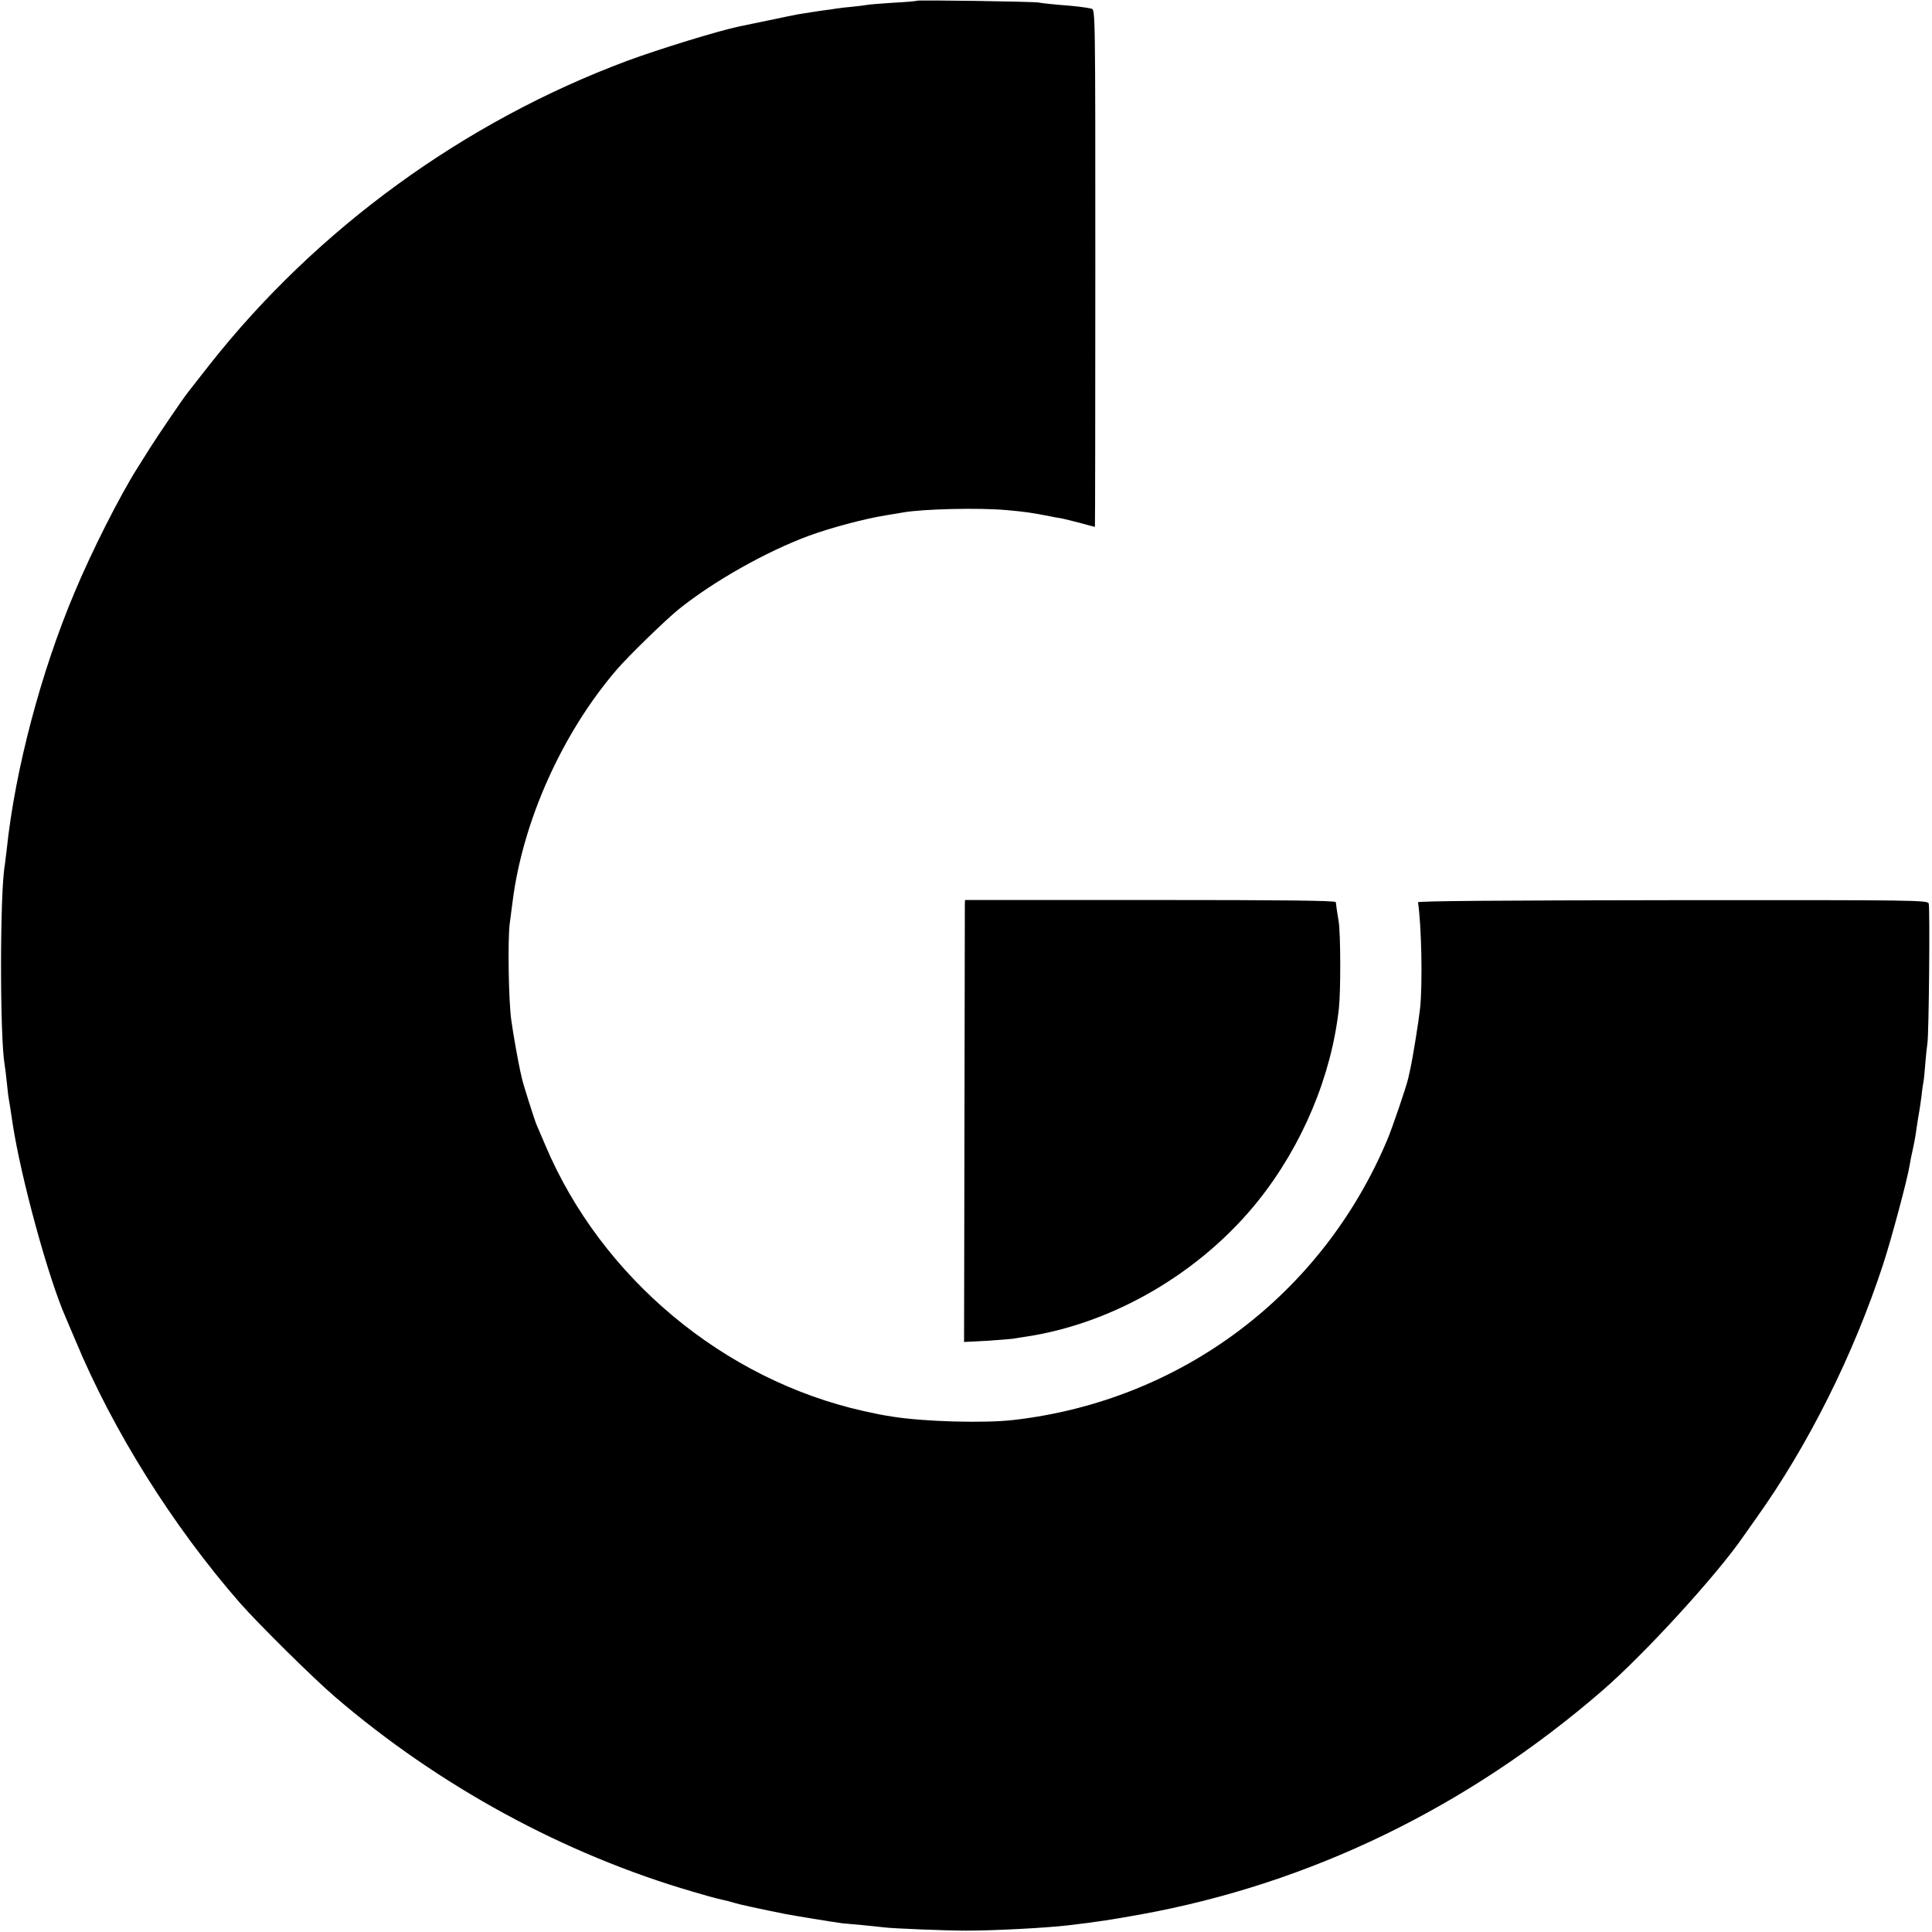
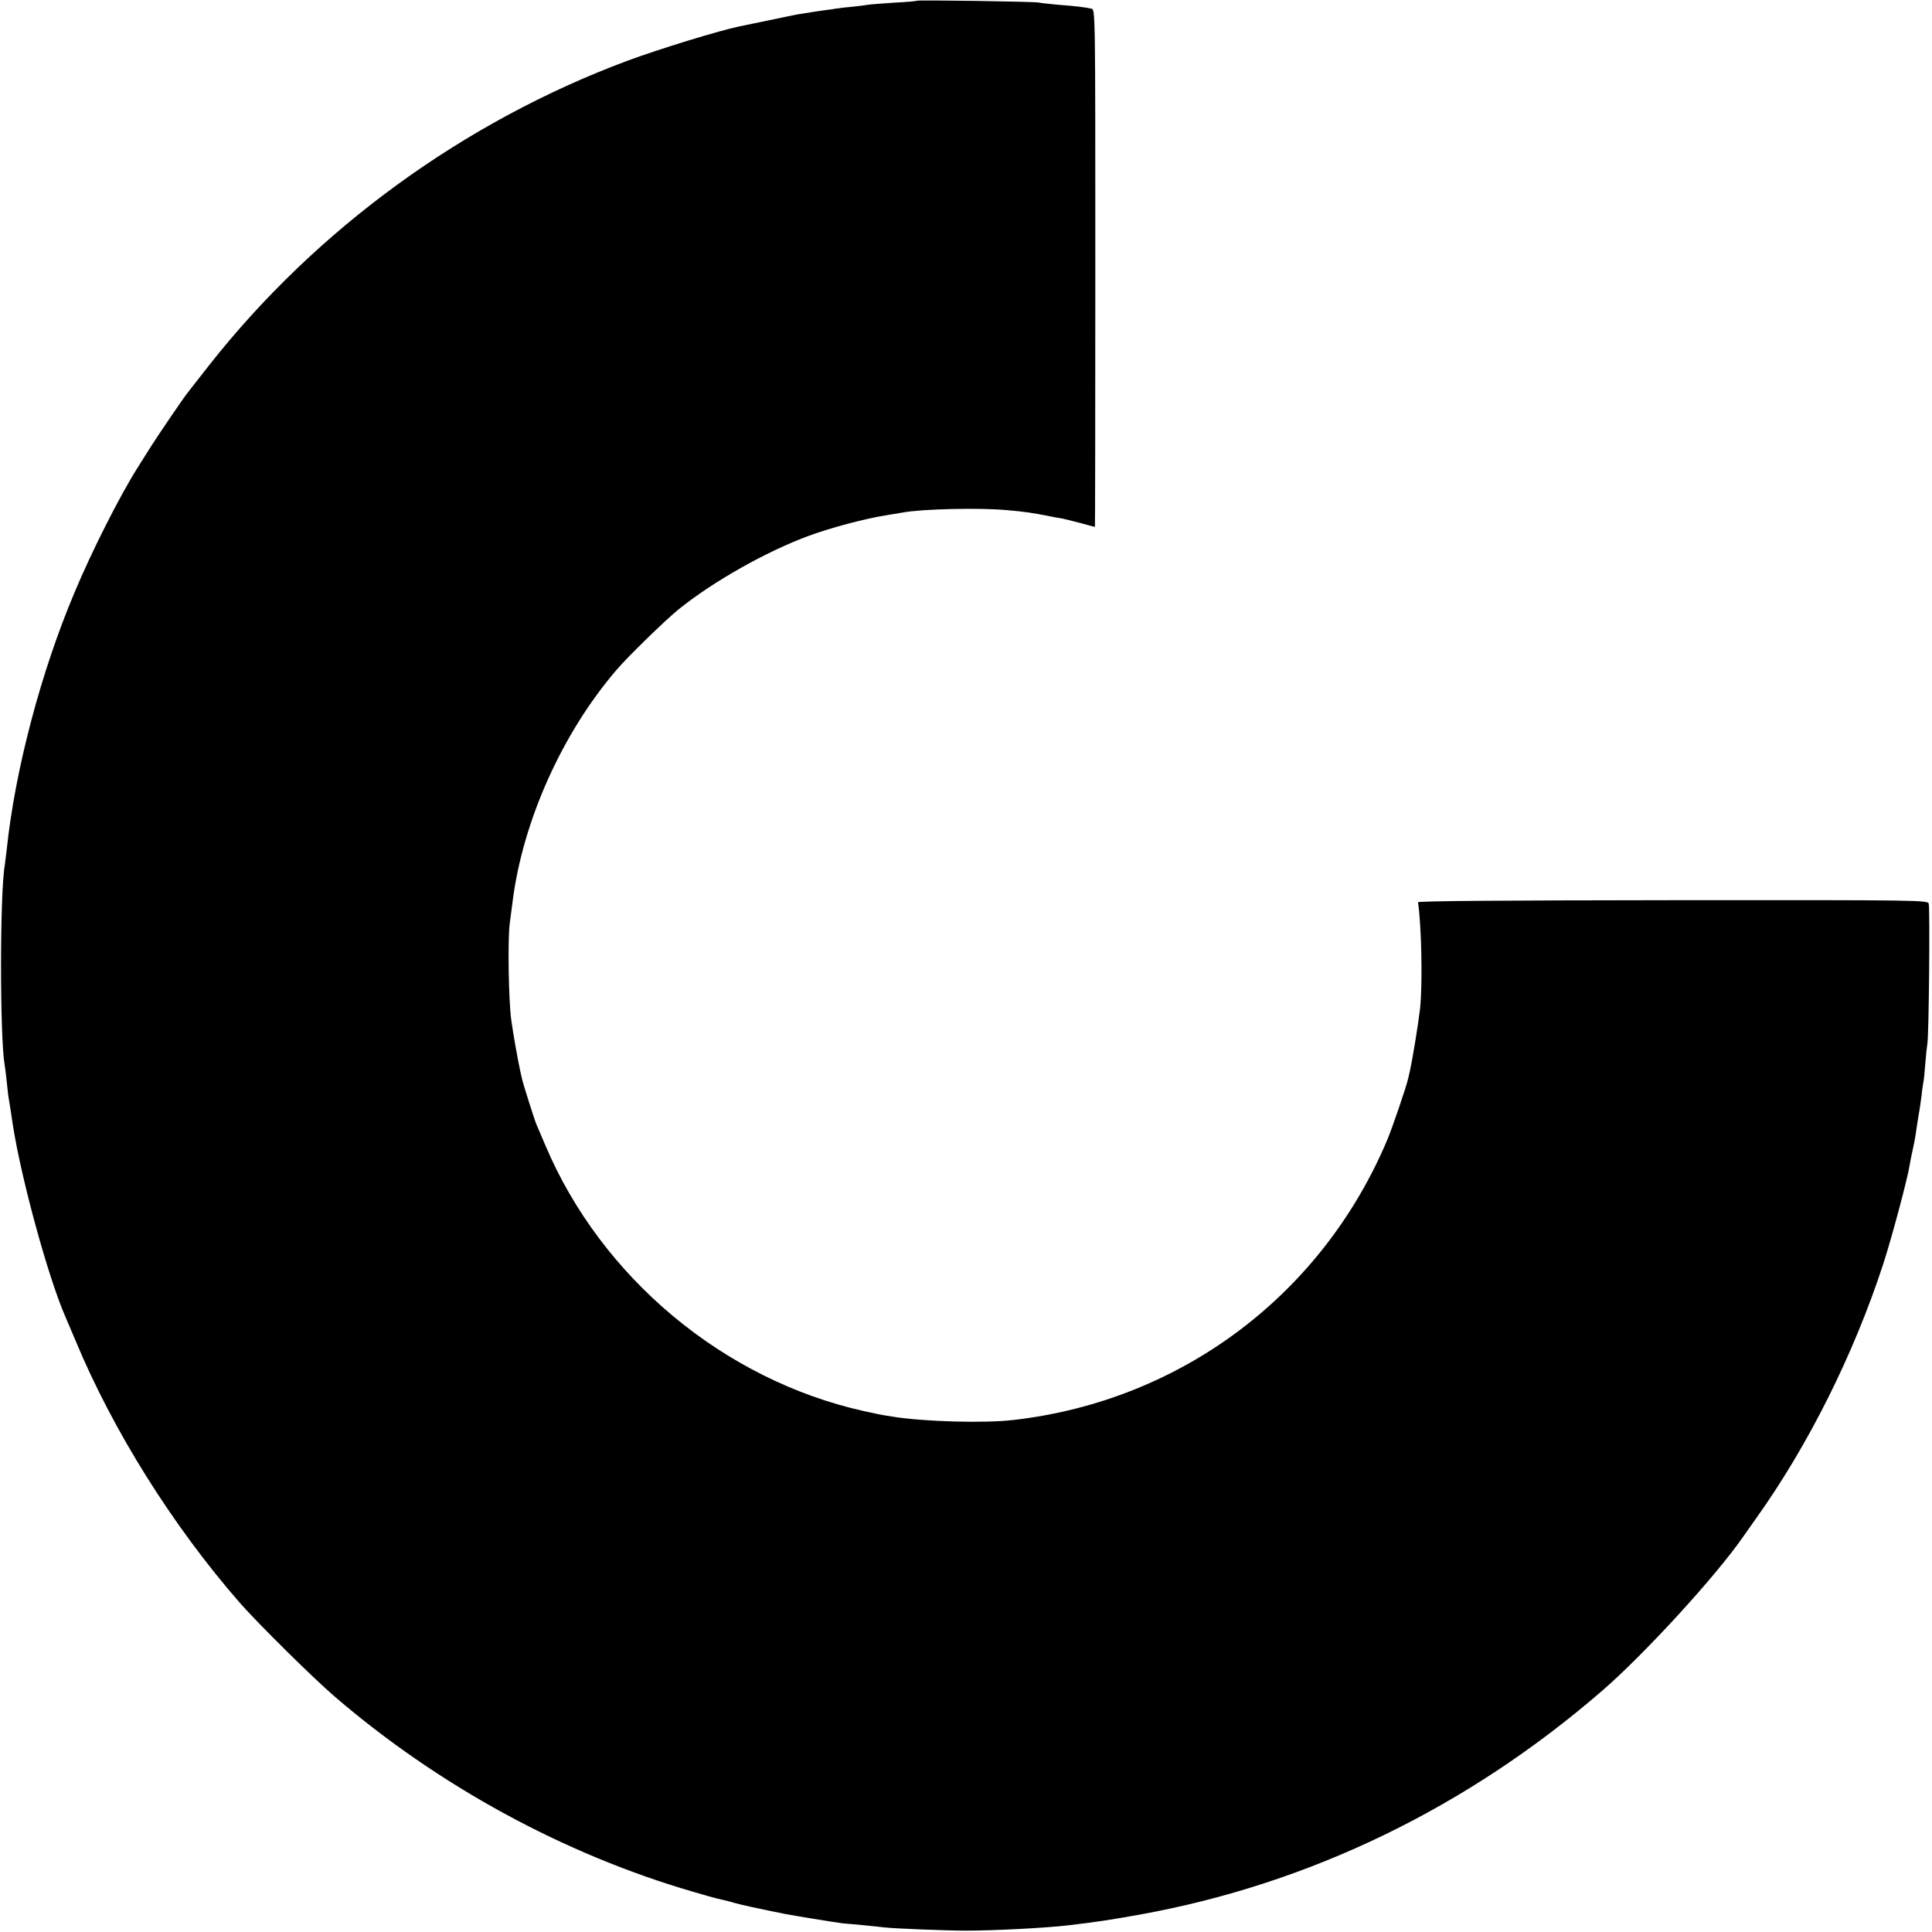
<svg xmlns="http://www.w3.org/2000/svg" version="1.0" width="1001pt" height="1001pt" viewBox="0 0 1001 1001" preserveAspectRatio="xMidYMid meet">
  <g transform="translate(0,1001) scale(0.1,-0.1)" fill="#000000" stroke="none">
    <path d="M4749 10006 c-2 -2 -56 -7 -119 -10 -63 -4 -124 -9 -135 -11 -11 -2 -47 -7 -80 -10 -33 -3 -69 -7 -80 -9 -11 -2 -42 -7 -70 -10 -47 -7 -74 -11 -135 -21 -14 -3 -81 -16 -150 -31 -69 -14 -136 -28 -150 -31 -109 -23 -412 -116 -580 -178 -847 -316 -1608 -870 -2163 -1573 -59 -76 -111 -141 -115 -147 -24 -30 -153 -220 -191 -280 -24 -38 -55 -87 -68 -108 -93 -147 -239 -436 -327 -647 -174 -412 -308 -920 -351 -1330 -4 -36 -9 -73 -10 -82 -26 -138 -26 -894 -1 -1034 2 -11 7 -50 11 -89 4 -38 8 -77 10 -85 3 -14 11 -69 21 -135 43 -279 184 -796 274 -1000 5 -11 28 -65 51 -120 194 -467 503 -960 852 -1360 95 -108 381 -391 492 -486 539 -463 1188 -816 1854 -1010 58 -17 114 -33 124 -35 9 -2 27 -6 38 -9 12 -2 36 -9 53 -14 25 -8 141 -33 261 -57 45 -9 254 -43 300 -49 6 0 51 -5 100 -9 50 -5 101 -10 115 -12 46 -6 324 -17 425 -17 148 0 411 14 525 27 161 19 230 30 380 57 877 159 1692 554 2390 1158 220 190 594 599 733 801 10 14 40 57 67 95 269 377 504 847 657 1315 44 135 126 442 137 512 3 21 11 59 17 85 6 27 12 59 14 73 2 14 8 56 14 93 7 37 14 87 17 111 2 24 7 54 9 67 3 12 7 55 10 95 3 40 8 88 11 106 8 42 14 701 7 726 -4 18 -44 19 -1326 18 -875 -1 -1321 -4 -1320 -11 18 -121 24 -416 11 -547 -8 -72 -38 -260 -53 -326 -3 -12 -7 -30 -9 -40 -11 -47 -82 -255 -108 -317 -339 -805 -1069 -1352 -1935 -1452 -152 -18 -466 -9 -628 17 -64 10 -72 12 -150 29 -725 162 -1359 691 -1649 1376 -21 50 -42 99 -47 110 -11 26 -68 207 -74 234 -3 12 -7 31 -10 44 -12 55 -36 189 -46 262 -14 98 -19 419 -8 500 4 33 11 85 15 115 53 418 258 873 539 1200 59 69 251 256 320 312 181 146 454 300 676 382 111 41 291 89 399 106 41 7 82 14 90 15 100 18 394 25 535 12 93 -8 134 -14 225 -32 14 -3 39 -8 55 -10 17 -3 63 -15 103 -25 40 -11 73 -20 75 -20 1 0 2 603 2 1340 0 1333 0 1341 -20 1345 -35 8 -88 14 -170 20 -44 4 -91 9 -105 12 -29 5 -626 14 -631 9z" />
-     <path d="M4999 5326 c0 -12 -1 -527 -2 -1145 l-2 -1124 115 6 c63 4 126 9 140 11 14 3 42 7 62 10 457 68 910 333 1208 706 228 286 379 646 417 996 10 90 9 385 -1 449 -8 47 -12 75 -15 101 -1 8 -273 11 -961 11 l-960 0 -1 -21z" />
  </g>
</svg>